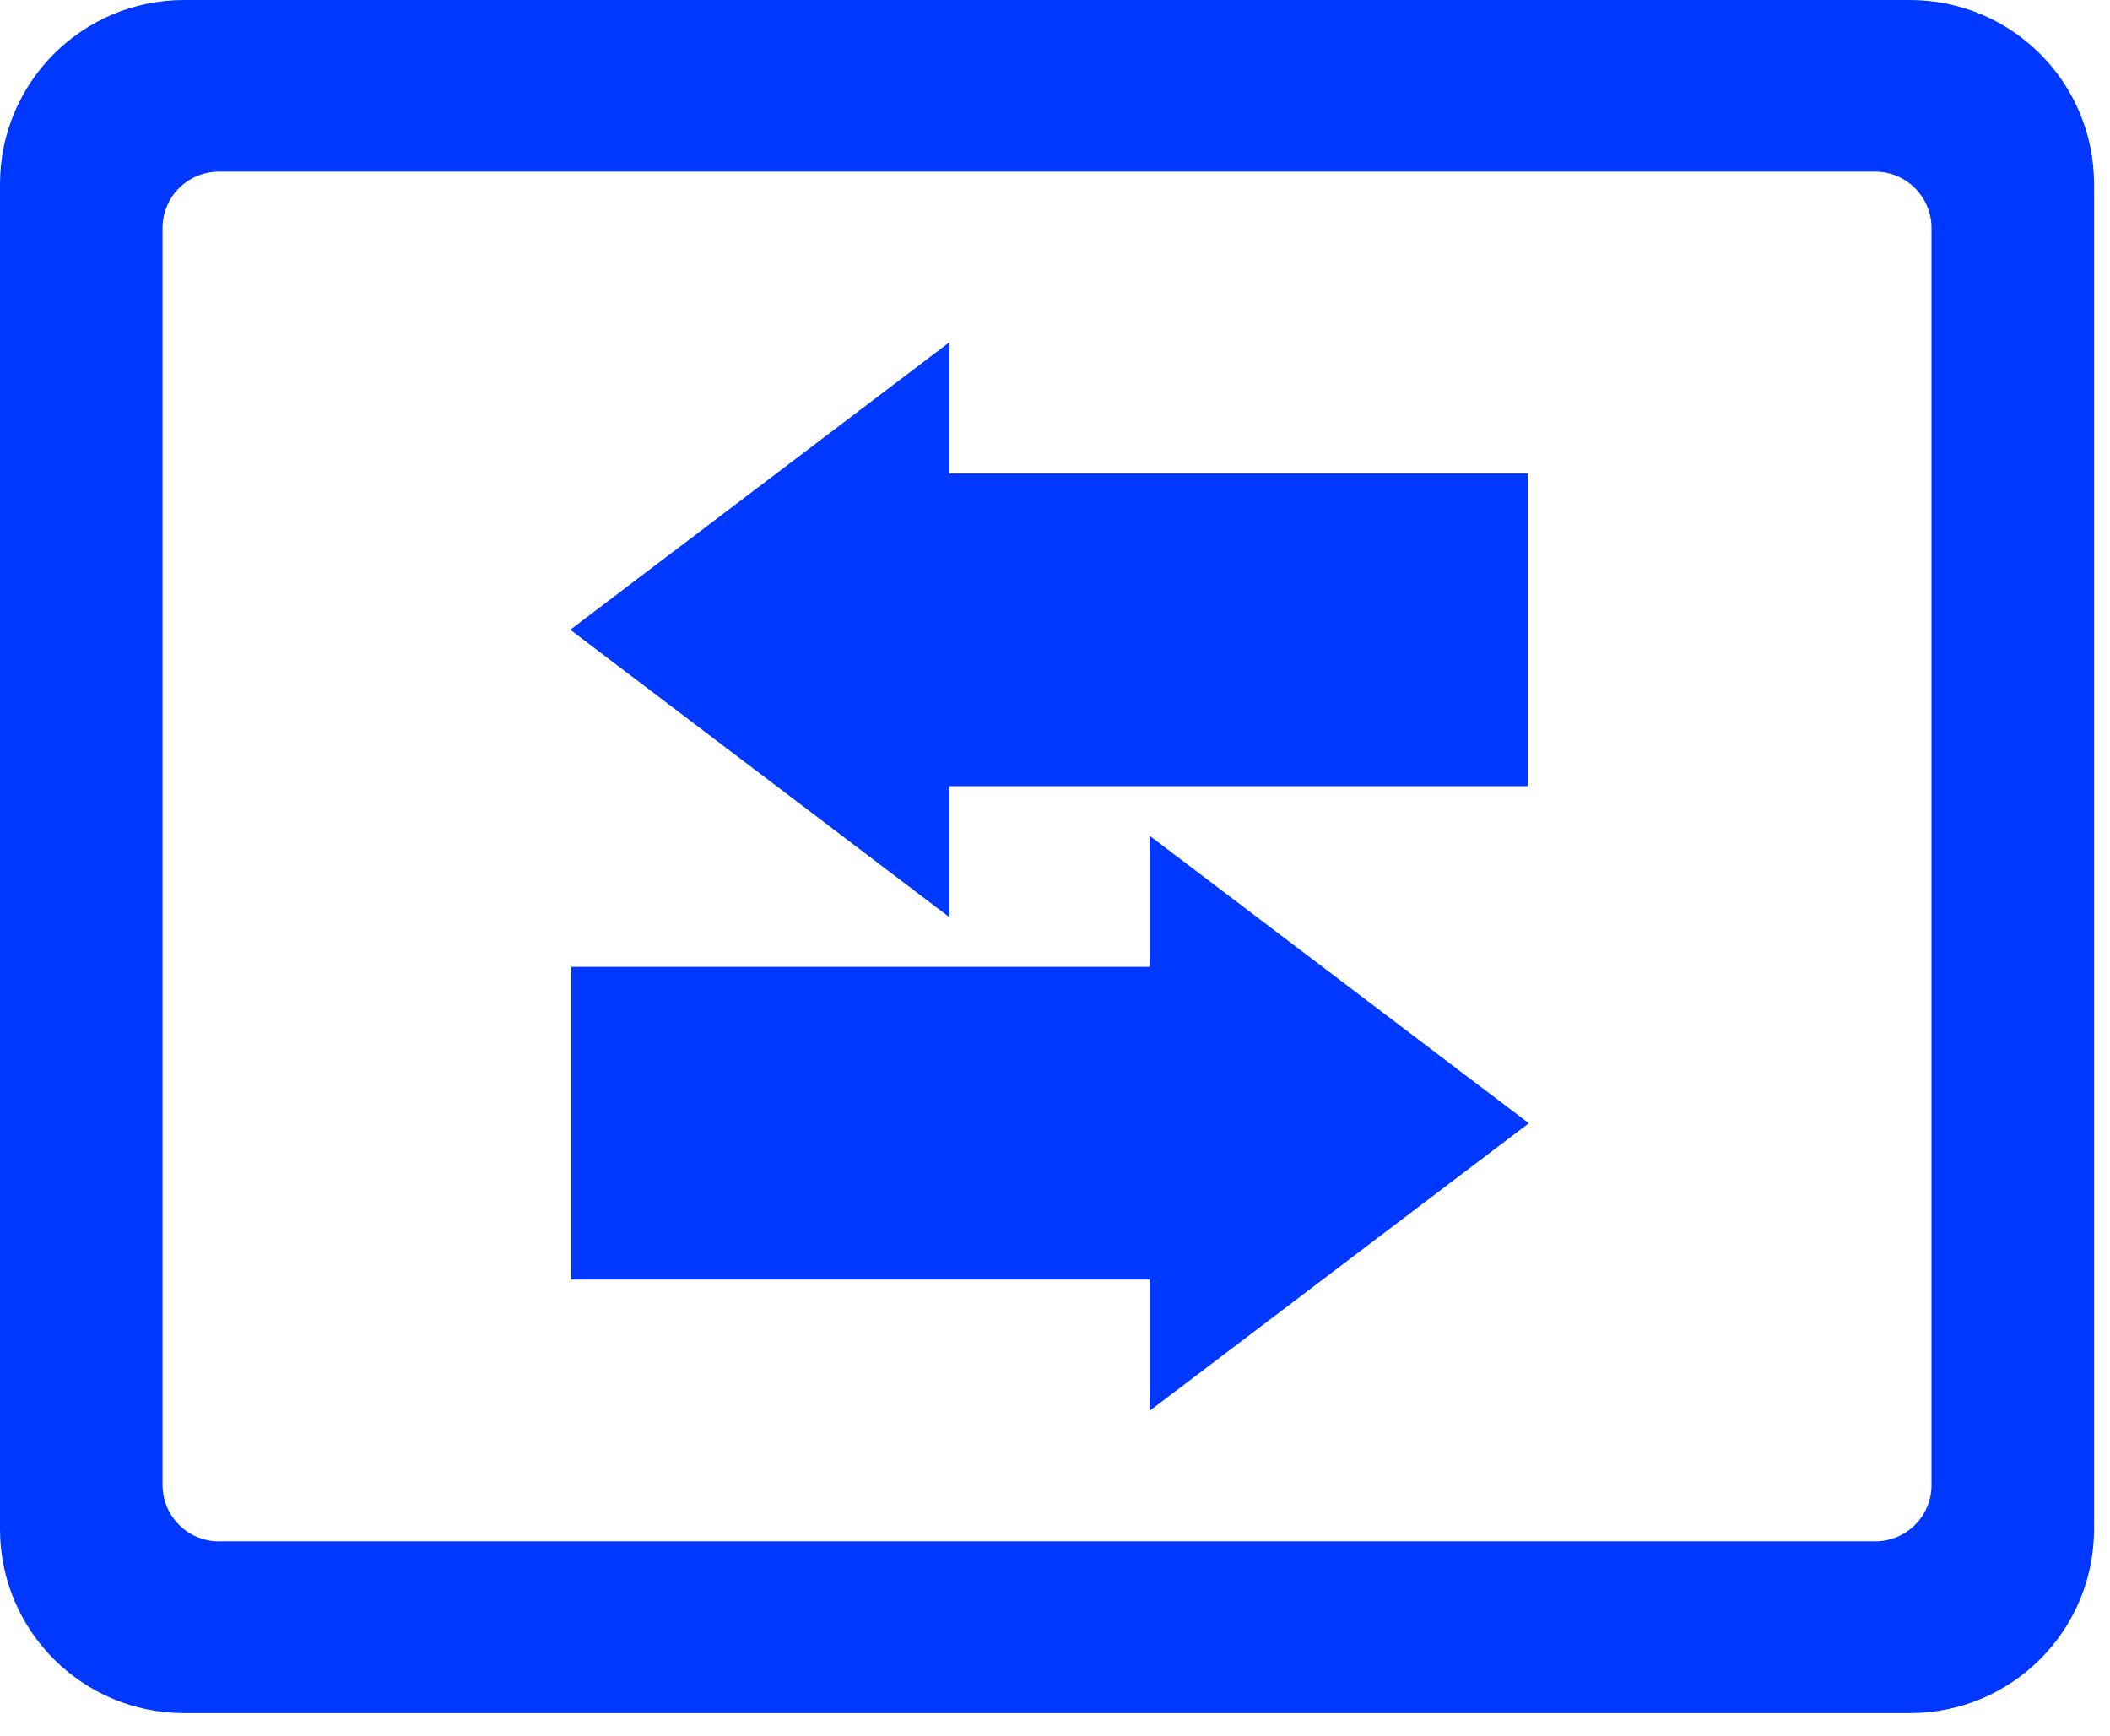
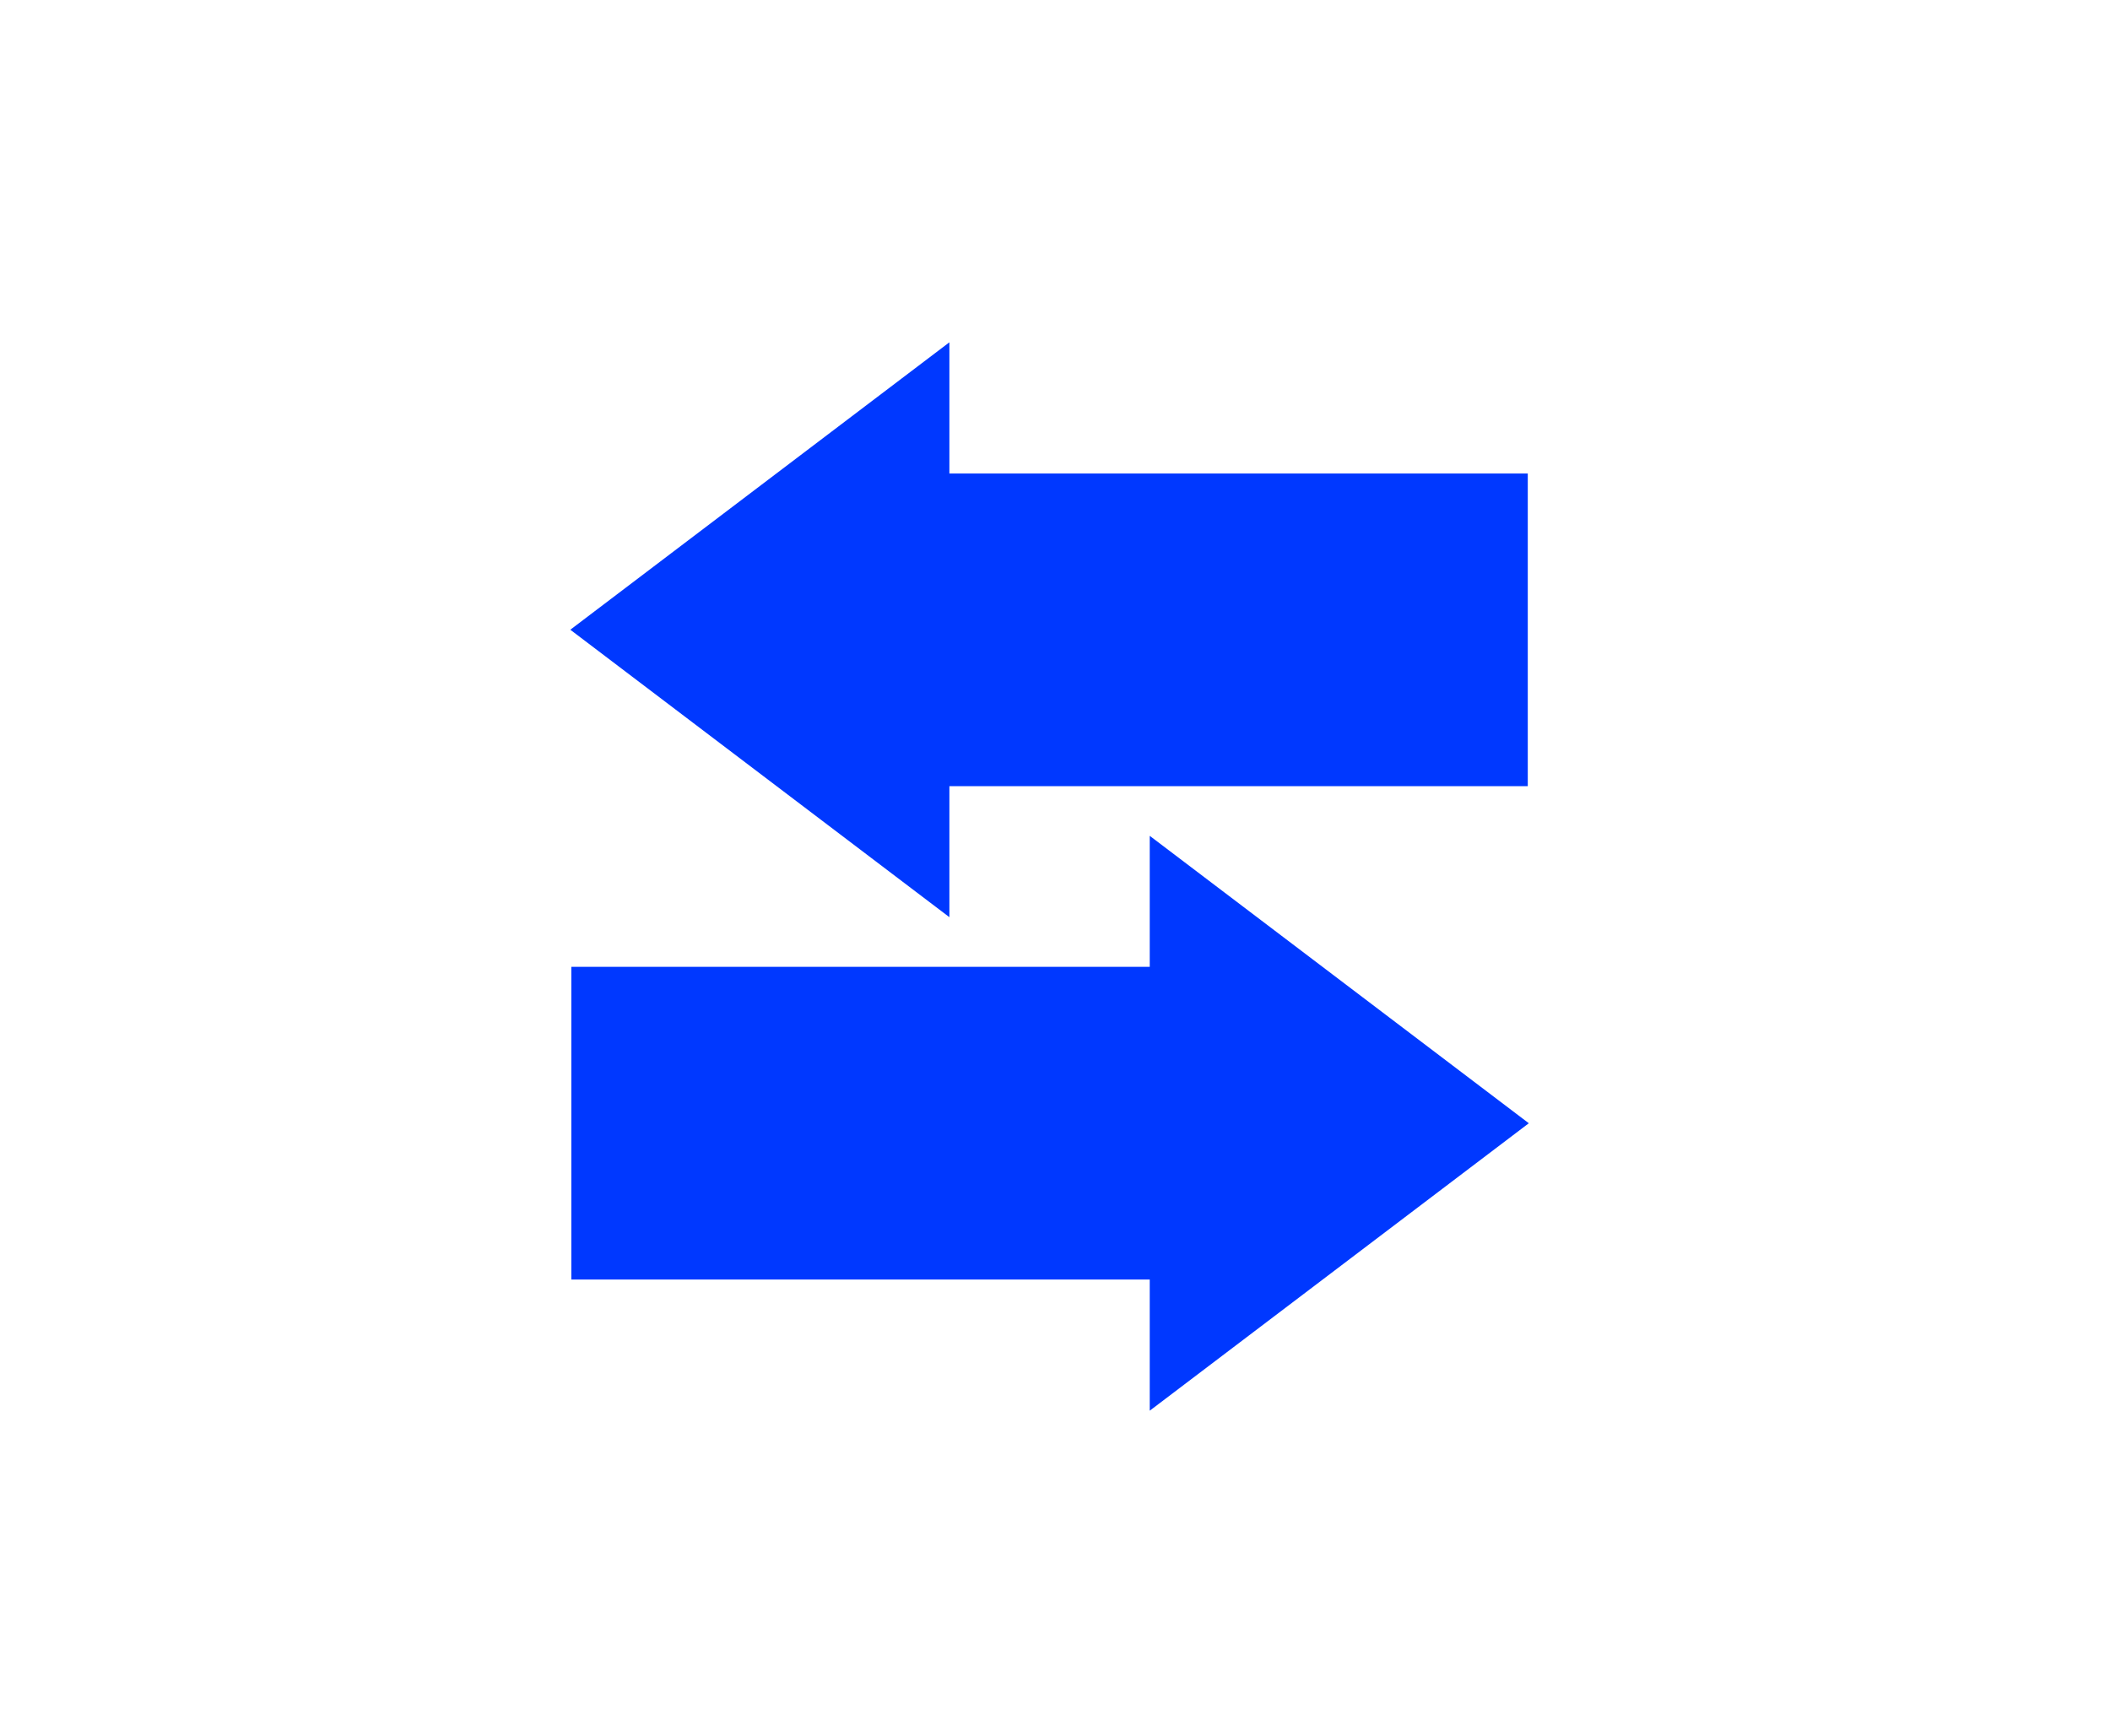
<svg xmlns="http://www.w3.org/2000/svg" width="79" height="65" viewBox="0 0 79 65" fill="none">
-   <path d="M71.508 0H6.894C3.085 0 0 3.085 0 6.894V57.25C0 61.059 3.085 64.144 6.894 64.144H71.508C75.317 64.144 78.403 61.059 78.403 57.25V6.894C78.403 3.085 75.317 0 71.508 0ZM72.317 55.606C72.317 56.773 71.371 57.713 70.204 57.713H8.192C7.031 57.713 6.086 56.767 6.086 55.606V8.538C6.086 7.371 7.025 6.431 8.192 6.425H70.204C71.371 6.425 72.317 7.371 72.317 8.538V55.606Z" fill="#0038FF" />
  <path d="M57.201 17.729H35.546V12.817L21.353 23.579L35.546 34.342V29.437H57.201V17.729Z" fill="#0038FF" />
  <path d="M21.392 36.201H43.047V31.296L57.24 42.058L43.047 52.821V47.909H21.392V36.201Z" fill="#0038FF" />
</svg>